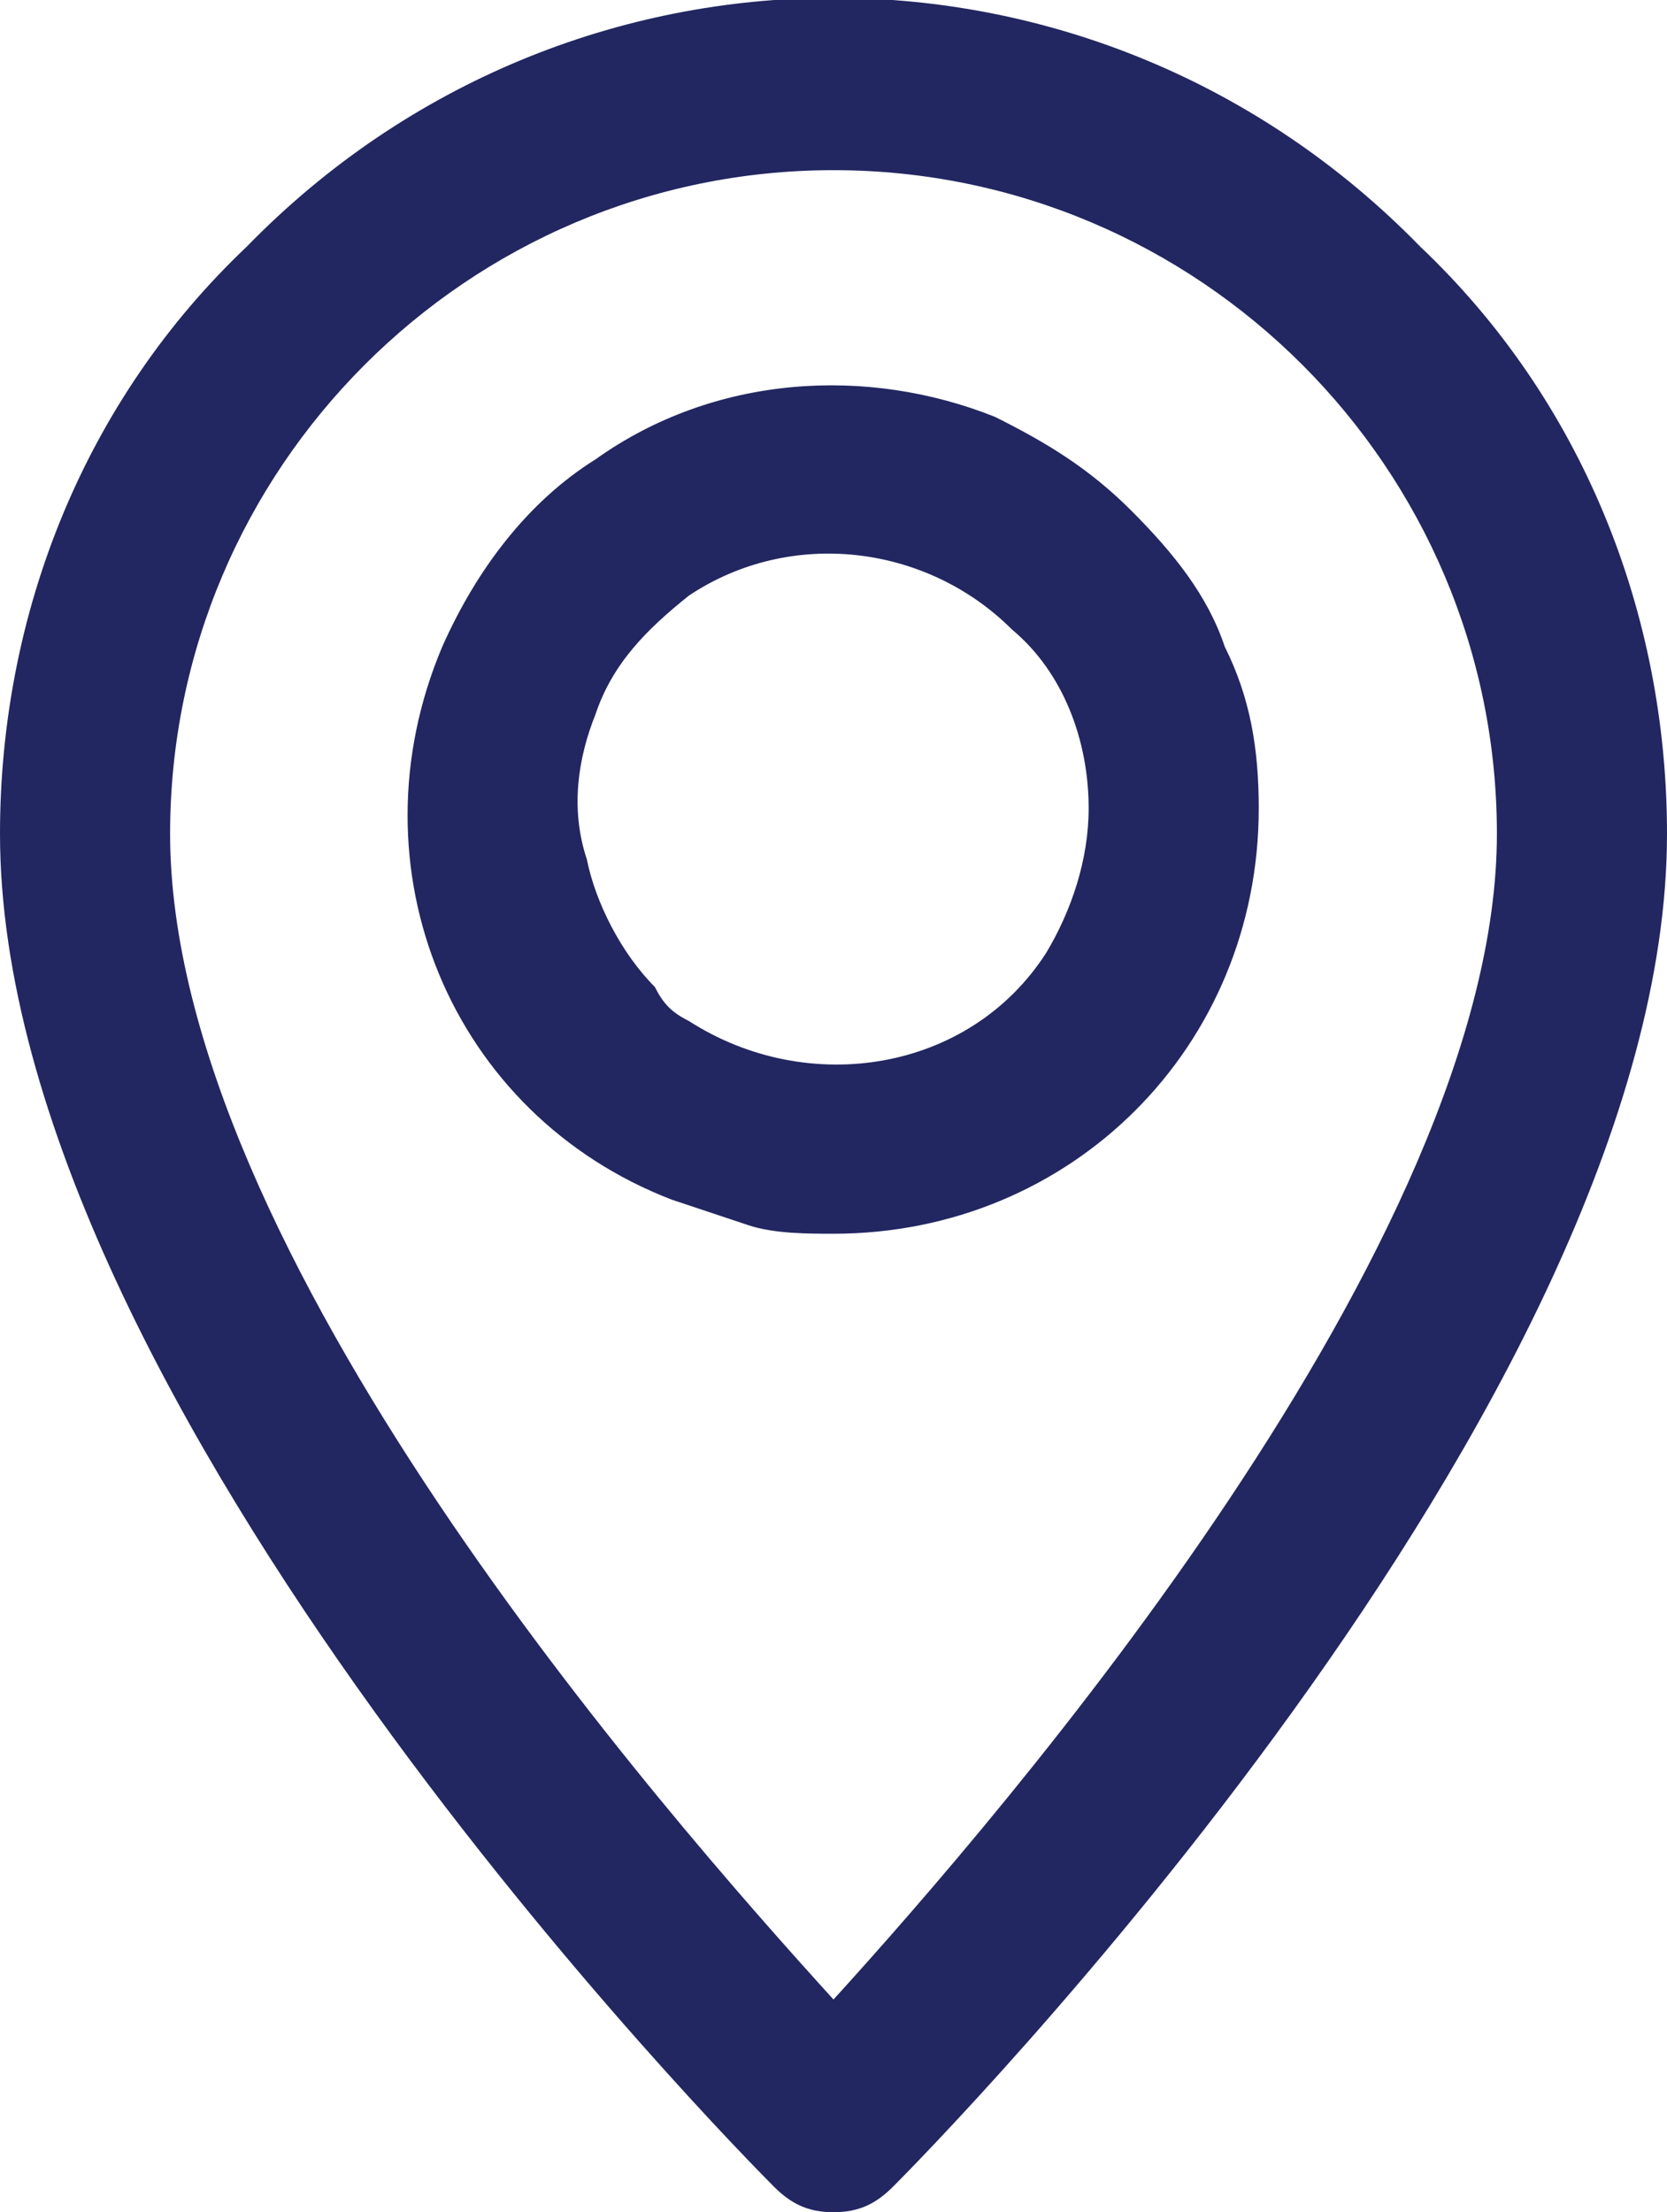
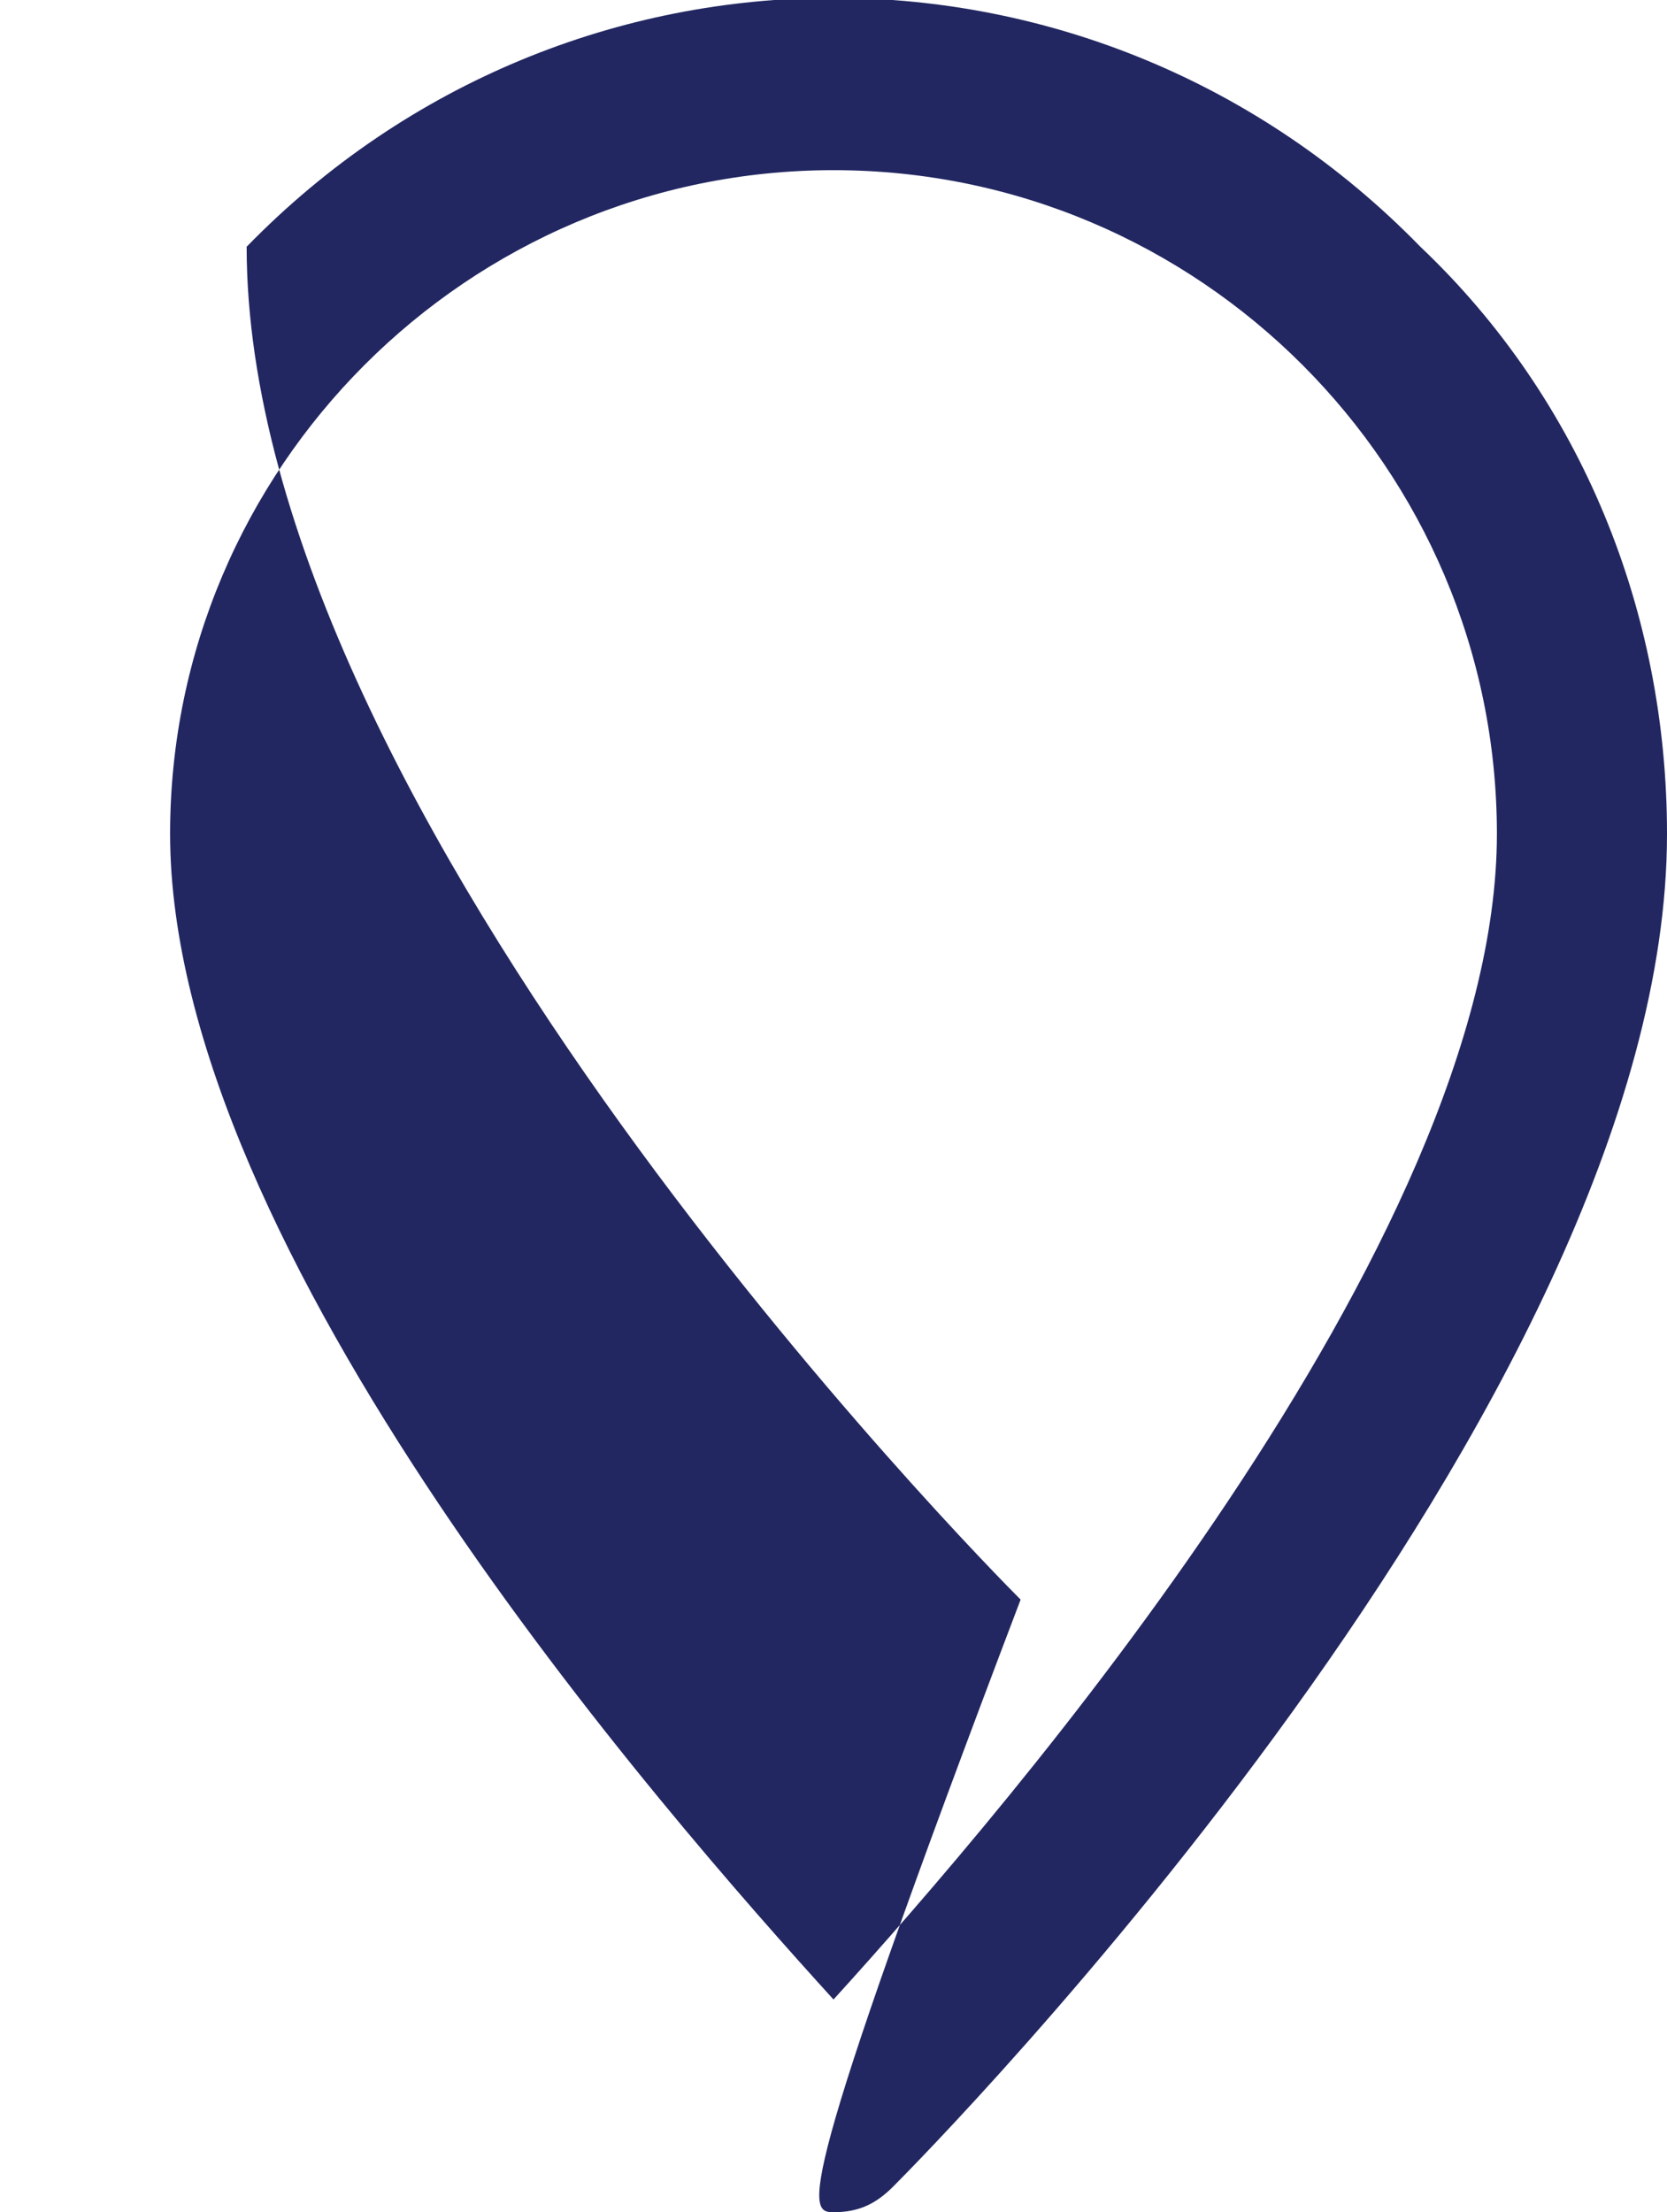
<svg xmlns="http://www.w3.org/2000/svg" id="Слой_1" x="0px" y="0px" viewBox="0 0 19.6 26" style="enable-background:new 0 0 19.6 26;" xml:space="preserve">
  <style type="text/css"> .st0{fill:#222761;} </style>
  <g id="Слой_2_00000063627305729986258980000006277864100698135699_">
    <g id="Слой_1-2">
-       <path class="st0" d="M16.7,2.9C12.9-1,6.7-1,2.9,2.9C1,4.7,0,7.2,0,9.8c0,6.7,8.7,15.5,9.1,15.9C9.3,25.9,9.5,26,9.8,26l0,0 c0.3,0,0.5-0.1,0.7-0.3c0.4-0.4,9.1-9.2,9.1-15.9C19.6,7.2,18.6,4.7,16.7,2.9z M9.8,23.5C7.8,21.3,2,14.7,2,9.8C2,5.5,5.5,2,9.8,2 c4.3,0,7.8,3.5,7.8,7.8C17.6,14.6,11.8,21.3,9.8,23.5z" />
-       <path class="st0" d="M13.3,6c-0.5-0.5-1-0.8-1.6-1.1C10.2,4.3,8.4,4.4,7,5.4C6.2,5.9,5.6,6.7,5.2,7.6c-1.1,2.6,0.1,5.5,2.7,6.5 c0.3,0.1,0.6,0.2,0.9,0.3c0.3,0.1,0.7,0.1,1,0.1c2.8,0,5-2.2,5-5c0-0.7-0.1-1.3-0.4-1.9C14.2,7,13.8,6.5,13.3,6z M12.8,9.5 c0,0.6-0.2,1.2-0.5,1.7c-0.9,1.4-2.8,1.7-4.2,0.8c-0.2-0.1-0.3-0.2-0.4-0.4c-0.4-0.4-0.7-1-0.8-1.5C6.7,9.5,6.8,8.9,7,8.4 c0.2-0.6,0.6-1,1.1-1.4c1.2-0.8,2.8-0.6,3.8,0.4C12.5,7.9,12.8,8.7,12.8,9.5L12.8,9.5z" />
+       <path class="st0" d="M16.7,2.9C12.9-1,6.7-1,2.9,2.9c0,6.7,8.7,15.5,9.1,15.9C9.3,25.9,9.5,26,9.8,26l0,0 c0.3,0,0.5-0.1,0.7-0.3c0.4-0.4,9.1-9.2,9.1-15.9C19.6,7.2,18.6,4.7,16.7,2.9z M9.8,23.5C7.8,21.3,2,14.7,2,9.8C2,5.5,5.5,2,9.8,2 c4.3,0,7.8,3.5,7.8,7.8C17.6,14.6,11.8,21.3,9.8,23.5z" />
    </g>
  </g>
</svg>